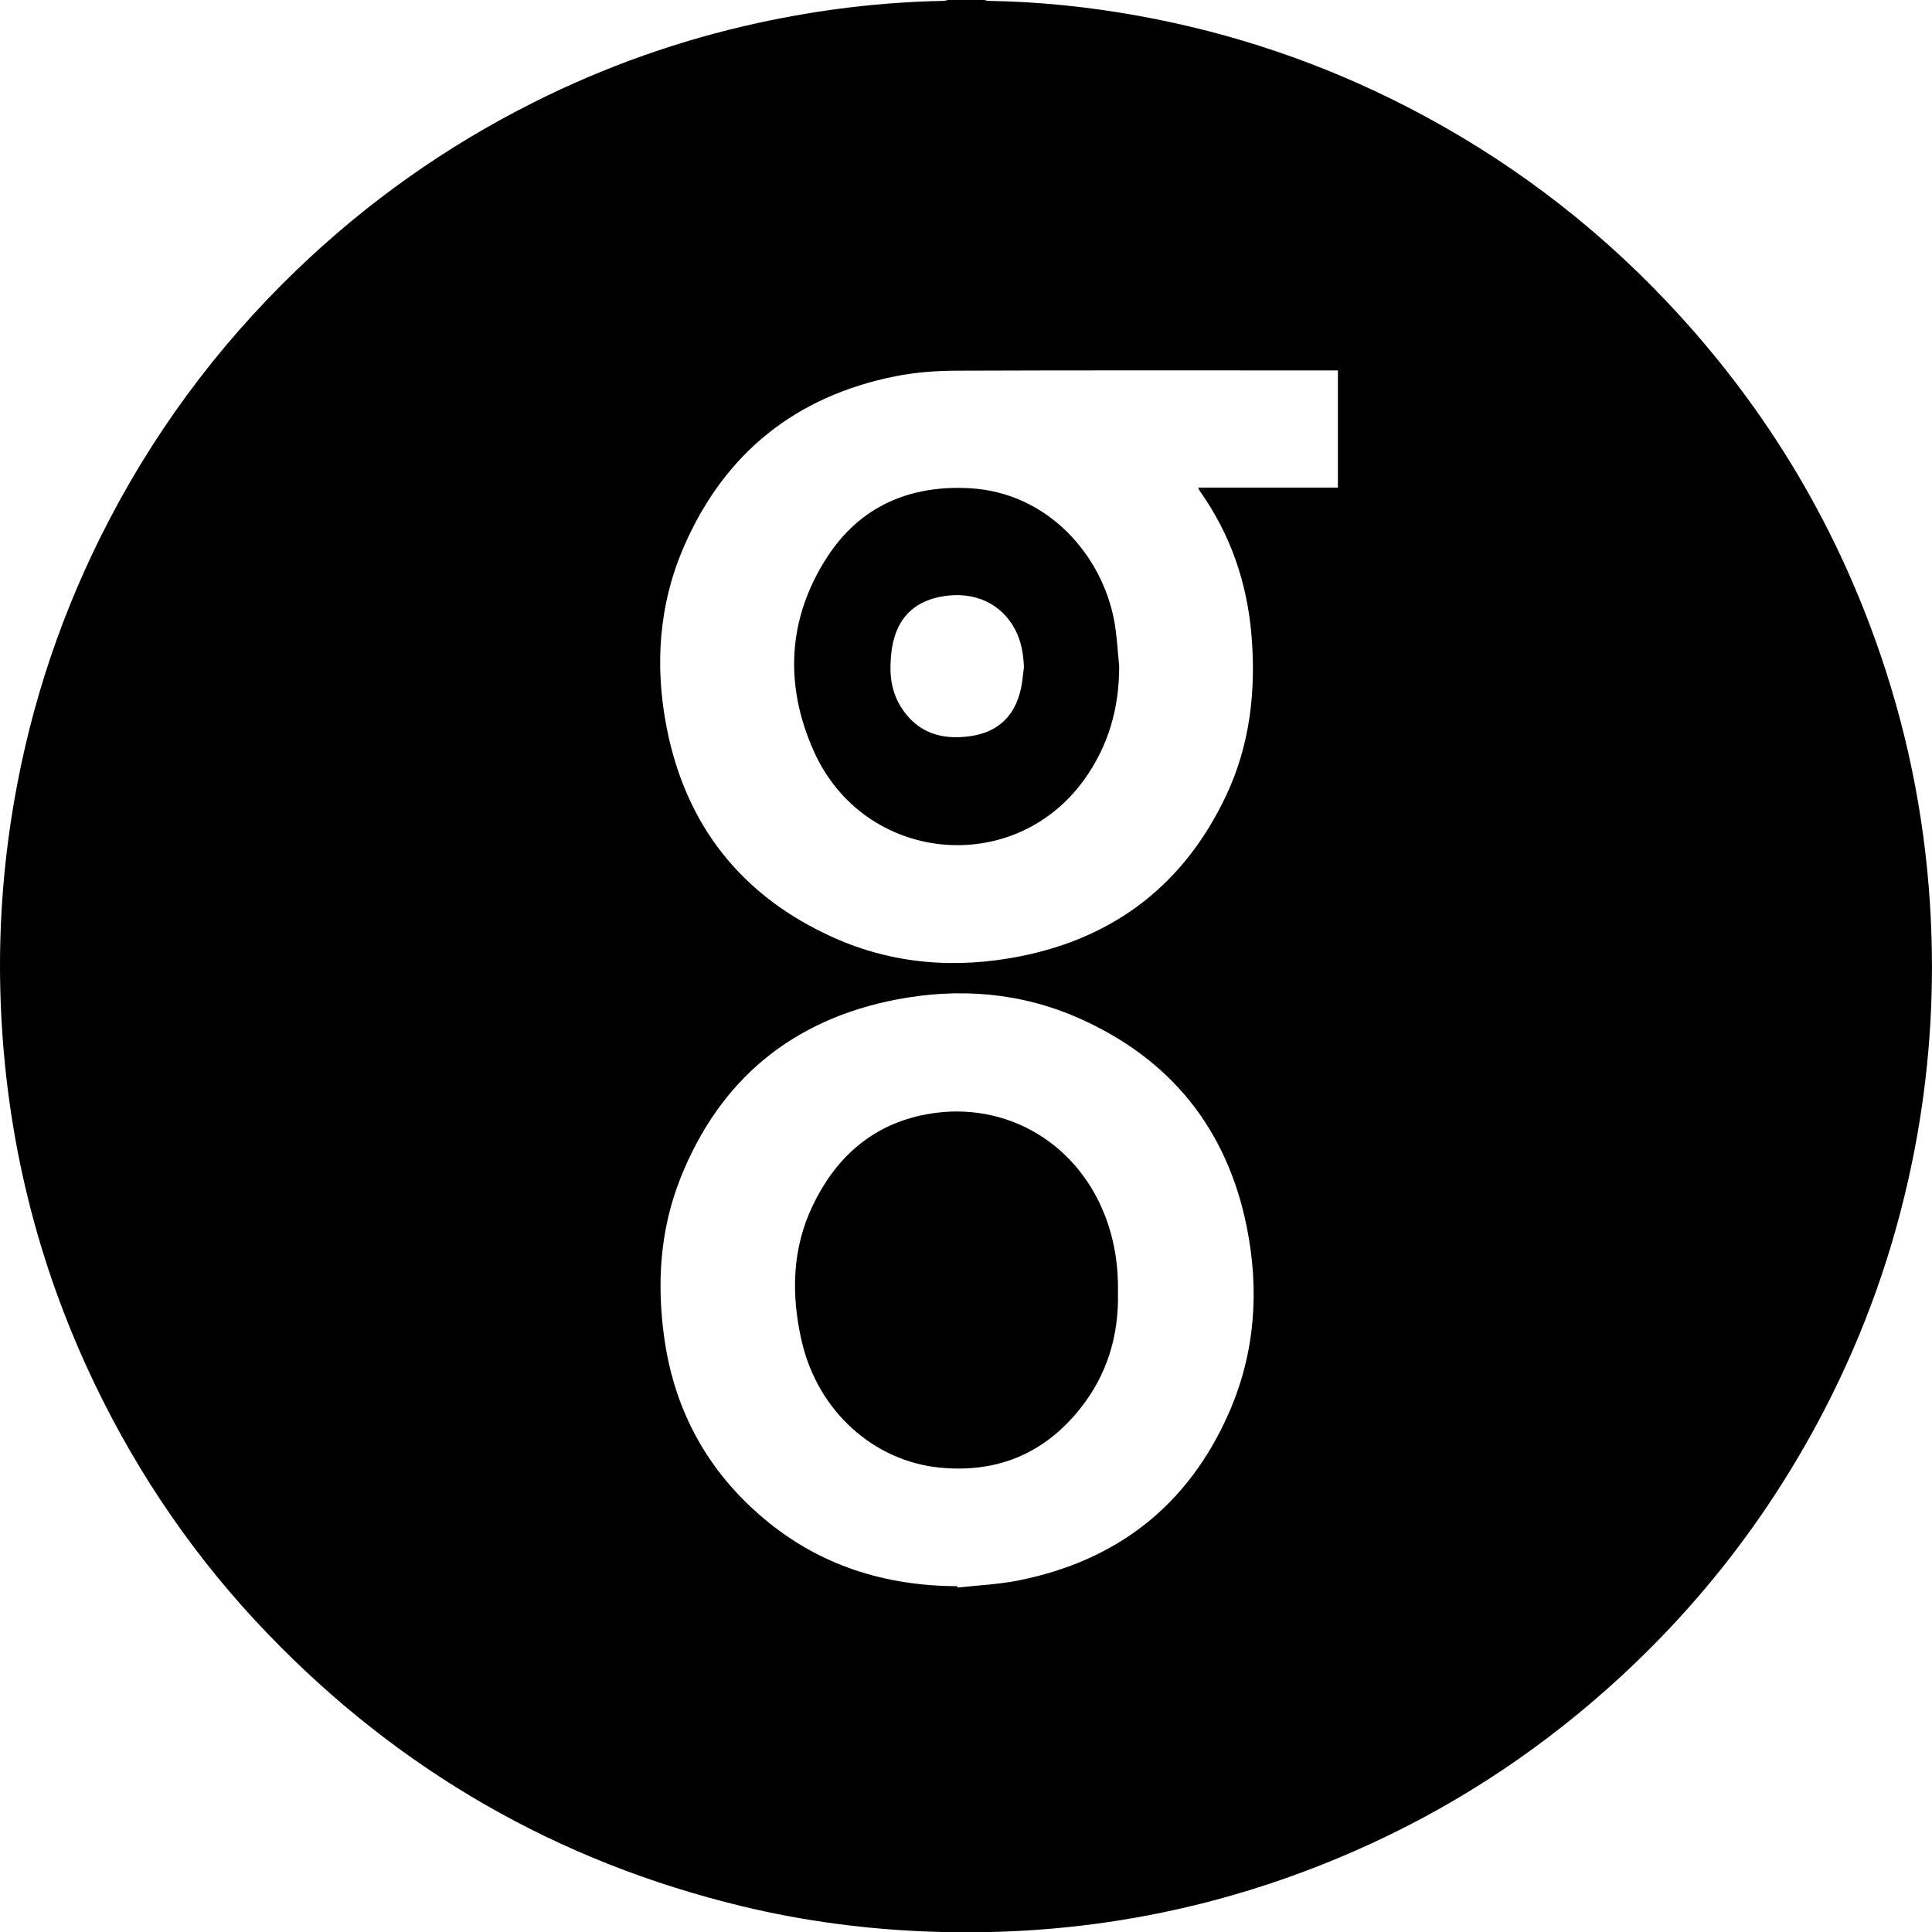
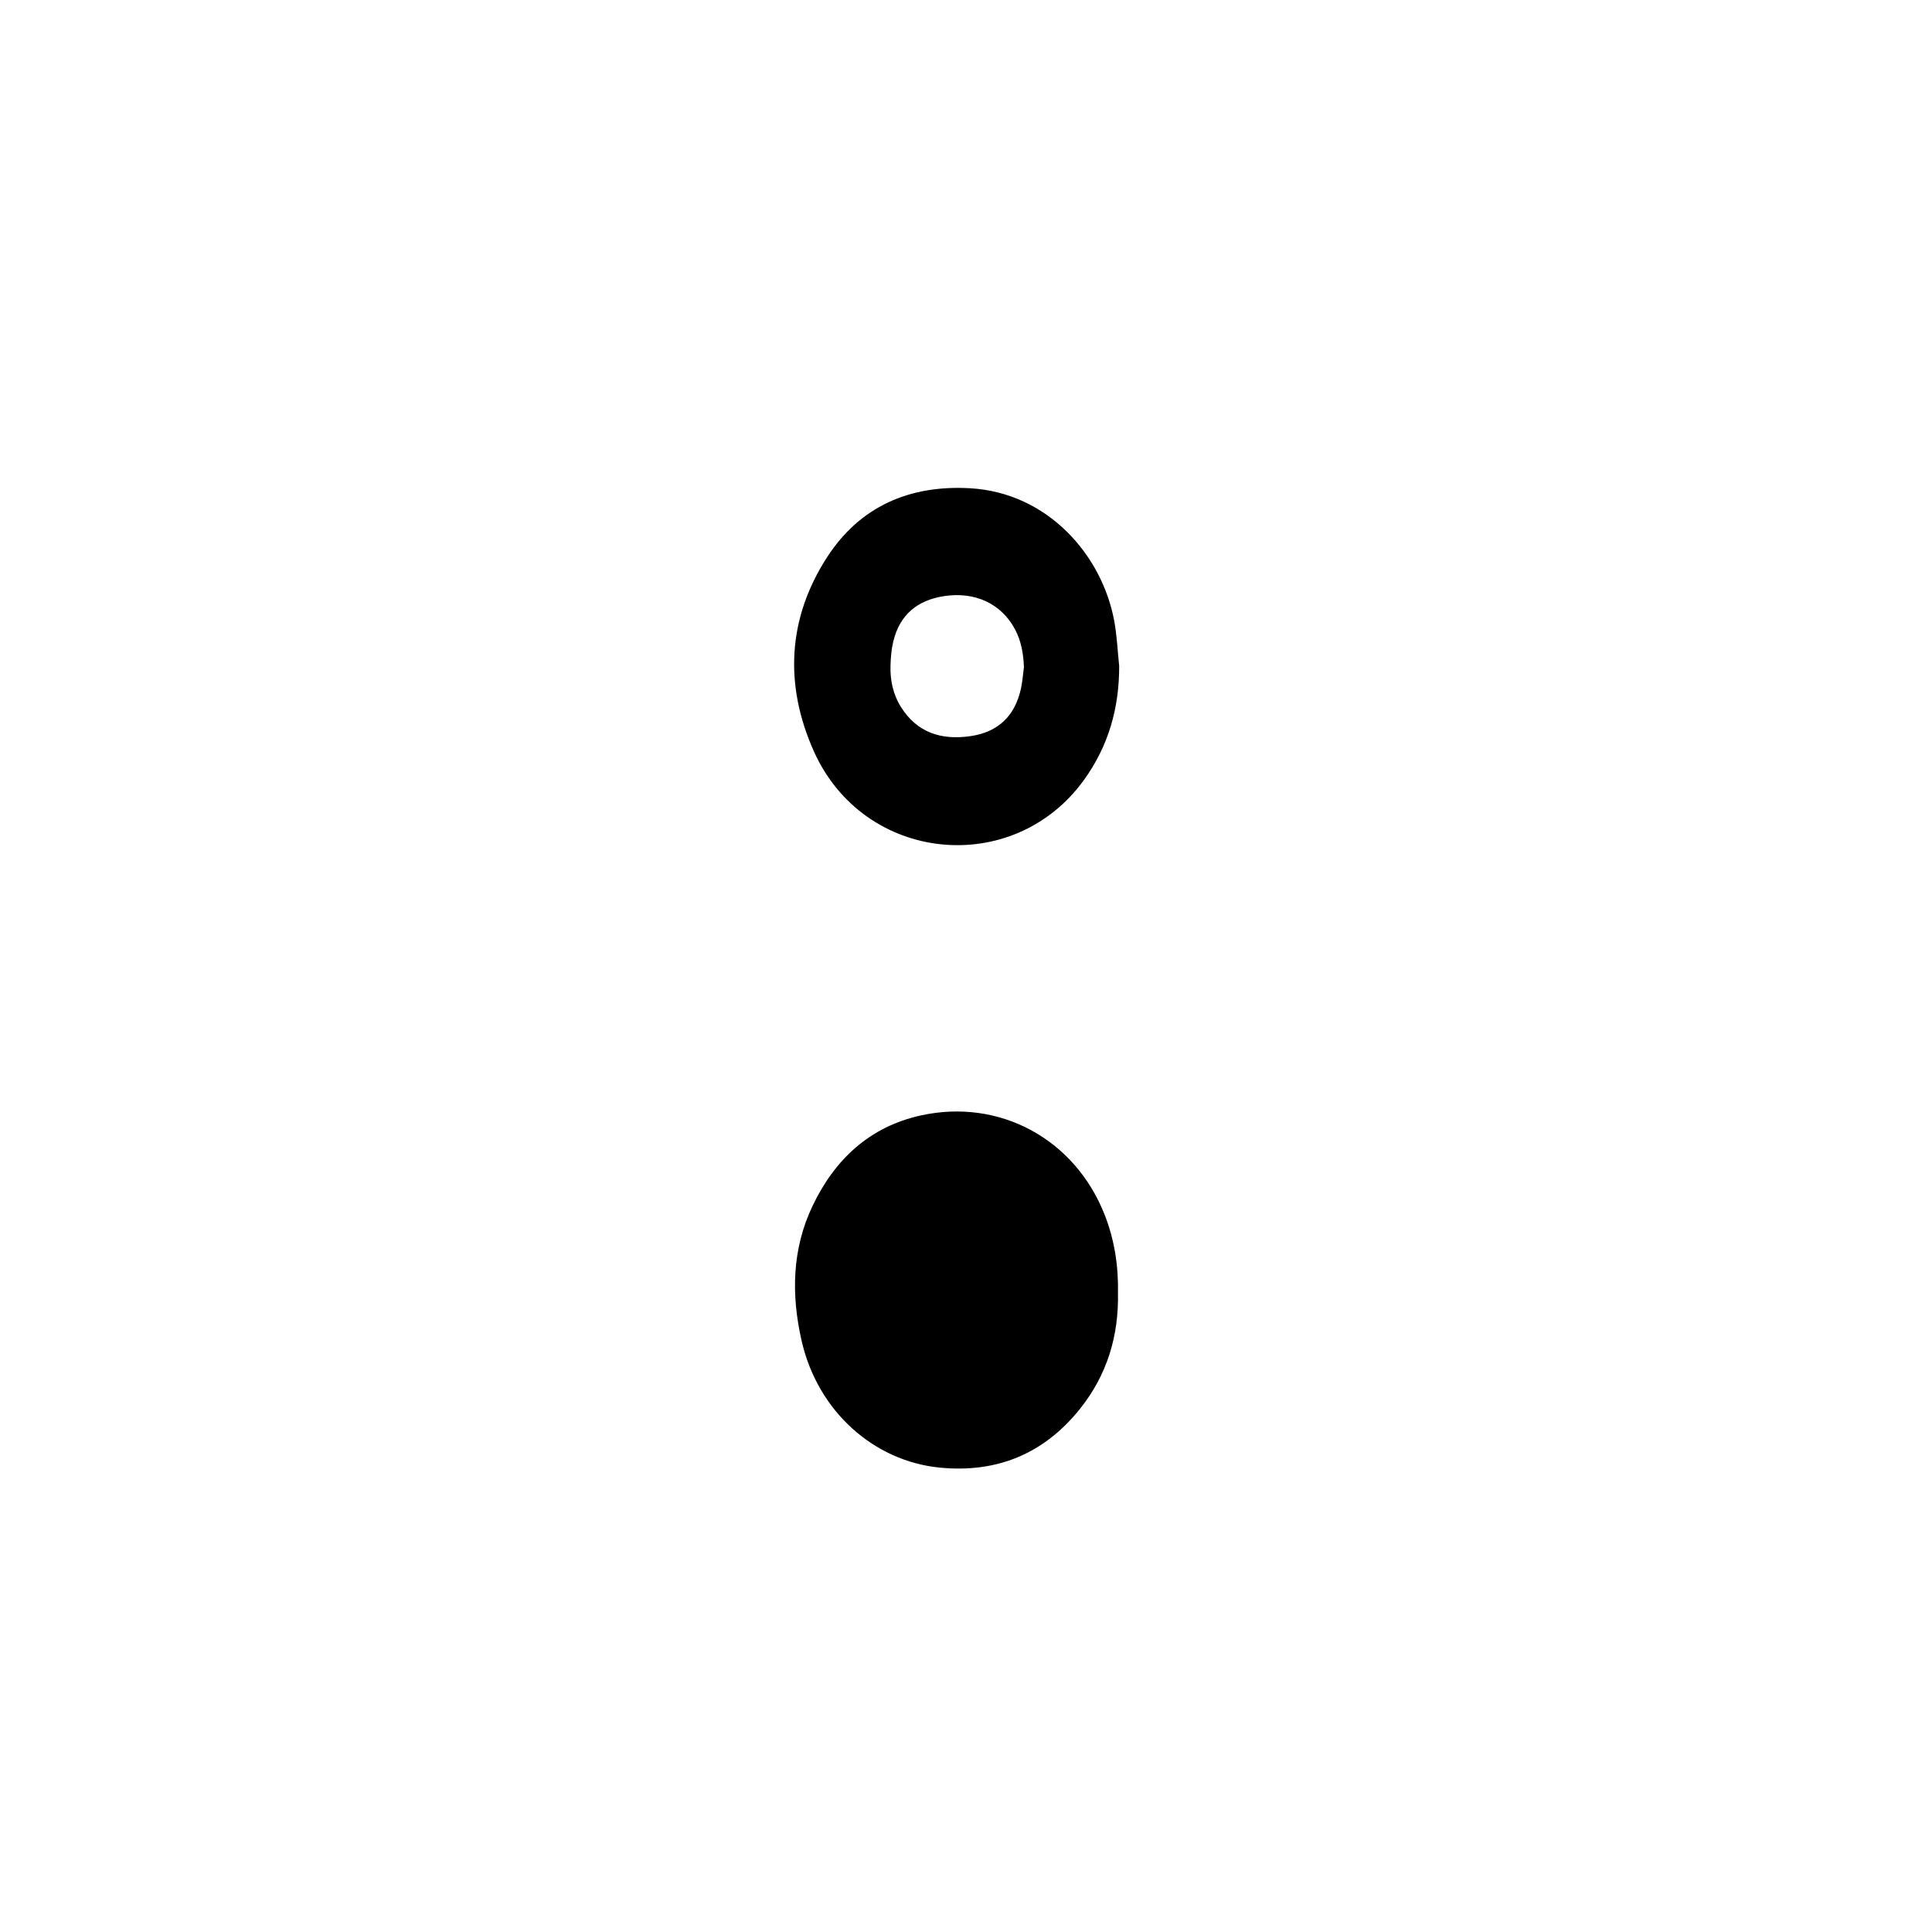
<svg xmlns="http://www.w3.org/2000/svg" id="Capa_2" viewBox="0 0 774.87 774.99">
  <g id="Capa_1-2">
-     <path d="m380.18,0c4.87,0,9.73,0,14.6,0,.55.12,1.1.35,1.65.35,20.16.31,40.15,2.38,59.97,5.96,37.86,6.82,73.91,19.02,108.12,36.64,39.08,20.13,73.78,46.13,103.99,78.04,40.43,42.72,69.79,92.07,87.85,148.09,11.24,34.86,17.27,70.62,18.33,107.2.88,30.24-1.7,60.2-7.81,89.85-7.18,34.82-18.91,68.02-35.29,99.56-22.28,42.91-51.57,80.38-87.8,112.4-30.15,26.65-63.62,48.14-100.47,64.29-54.17,23.75-110.84,34.43-169.95,32.36-25.63-.9-50.93-4.2-75.85-10.23-74.05-17.89-137.42-54.44-190.2-109.32-28.37-29.49-51.34-62.78-69.1-99.65C14.85,507.03,2.32,455.82.28,402.06c-.93-24.57.47-49.04,4.2-73.38,6.08-39.61,17.97-77.36,35.8-113.24,20.04-40.3,46.33-76.03,78.78-107.23,28.2-27.12,59.78-49.46,94.72-67.03,28.88-14.52,59.12-25.22,90.72-32.08C328.82,3.83,353.42.83,378.32.36c.62-.01,1.25-.23,1.87-.36Zm156.41,148.57c-1.06,0-2,0-2.94,0-50.06,0-100.12-.1-150.18.1-8.13.03-16.4.65-24.36,2.24-39.92,7.98-68.39,30.75-84.69,68.03-10.25,23.43-11.9,48.13-7.01,73.03,7.75,39.43,30.3,67.66,66.94,84.08,24.05,10.78,49.46,12.58,75.1,7.44,38.06-7.62,65.7-29.2,82.3-64.39,9.57-20.28,12.02-41.87,10.21-64.05-1.74-21.3-8.45-40.83-20.88-58.31-.19-.26-.26-.6-.49-1.18h56.01v-46.99Zm-152.64,487.6c.02.19.04.38.06.56,8.11-.91,16.34-1.25,24.32-2.83,39.66-7.86,68.23-30.14,84.54-67.22,10.55-23.97,12.3-49.25,7.14-74.73-7.95-39.3-30.63-67.34-67.26-83.57-23.36-10.35-48.06-12.3-72.98-7.54-41.77,7.99-70.97,31.94-86.78,71.49-8.31,20.77-9.66,42.55-6.53,64.58,4.12,28.99,17.37,53.12,39.74,72.01,22.4,18.92,48.69,27.15,77.76,27.25Z" />
    <path d="m448.87,267.14c.04,16.8-4.28,32.07-14.15,45.72-28.38,39.24-88.27,33.36-108.35-11.63-11.79-26.41-10.58-53.1,5.31-77.69,13.22-20.46,33.14-29.08,57.34-27.72,31.31,1.76,53.08,26.95,57.89,53.36,1.08,5.91,1.33,11.97,1.96,17.97Zm-38.2.41c-.22-5.32-1.07-10.45-3.59-15.17-5.5-10.32-16.11-15.18-28.4-13.3-10.75,1.64-17.76,7.44-20.38,18.06-.77,3.11-1.03,6.4-1.14,9.62-.21,6,1,11.74,4.25,16.89,6.34,10.02,15.9,13.37,27.97,11.57,10.99-1.64,17.66-8.09,20.07-18.93.64-2.86.82-5.81,1.22-8.73Z" />
    <path d="m448.38,518.34c.4,17.34-4.33,33.08-15.2,46.67-14.46,18.09-33.39,25.9-56.44,23.59-25.93-2.6-48.78-22.21-55.29-51.07-4.13-18.29-3.81-36.53,4.41-53.81,8.88-18.66,22.88-31.82,43.47-36.35,31.6-6.95,61.69,9.48,73.63,39.63,3.99,10.07,5.62,20.55,5.43,31.34Z" />
  </g>
</svg>